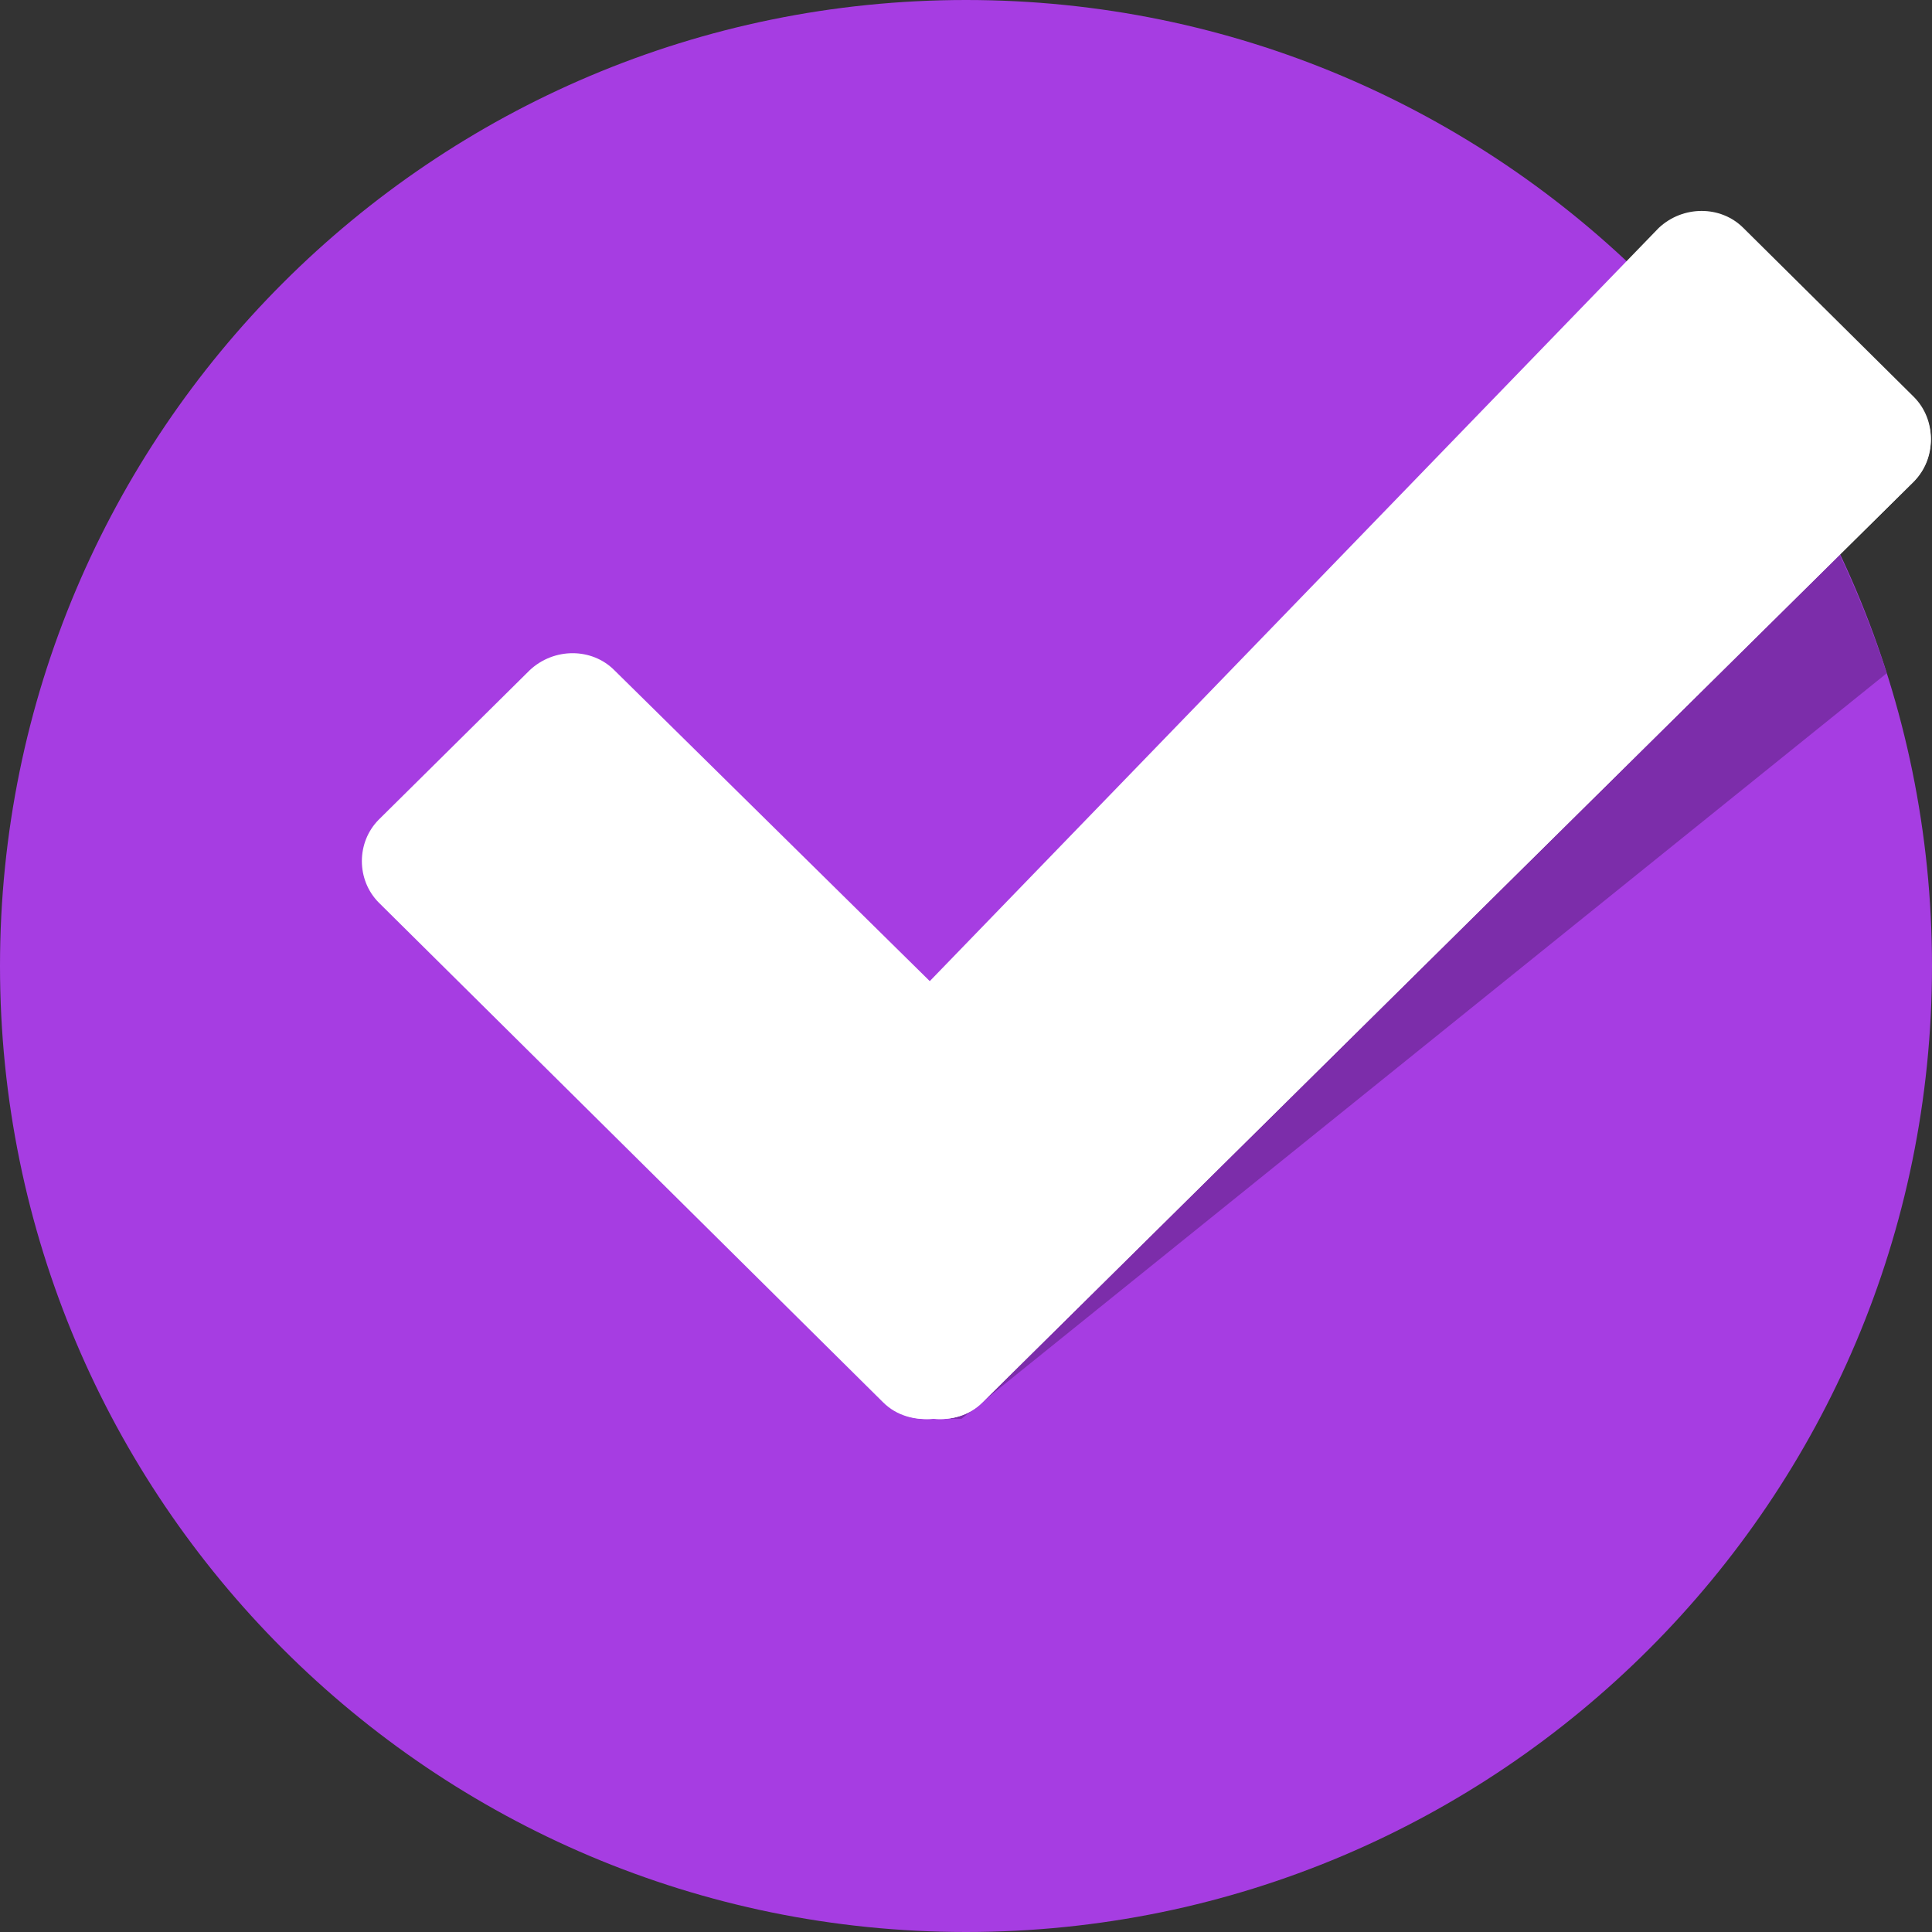
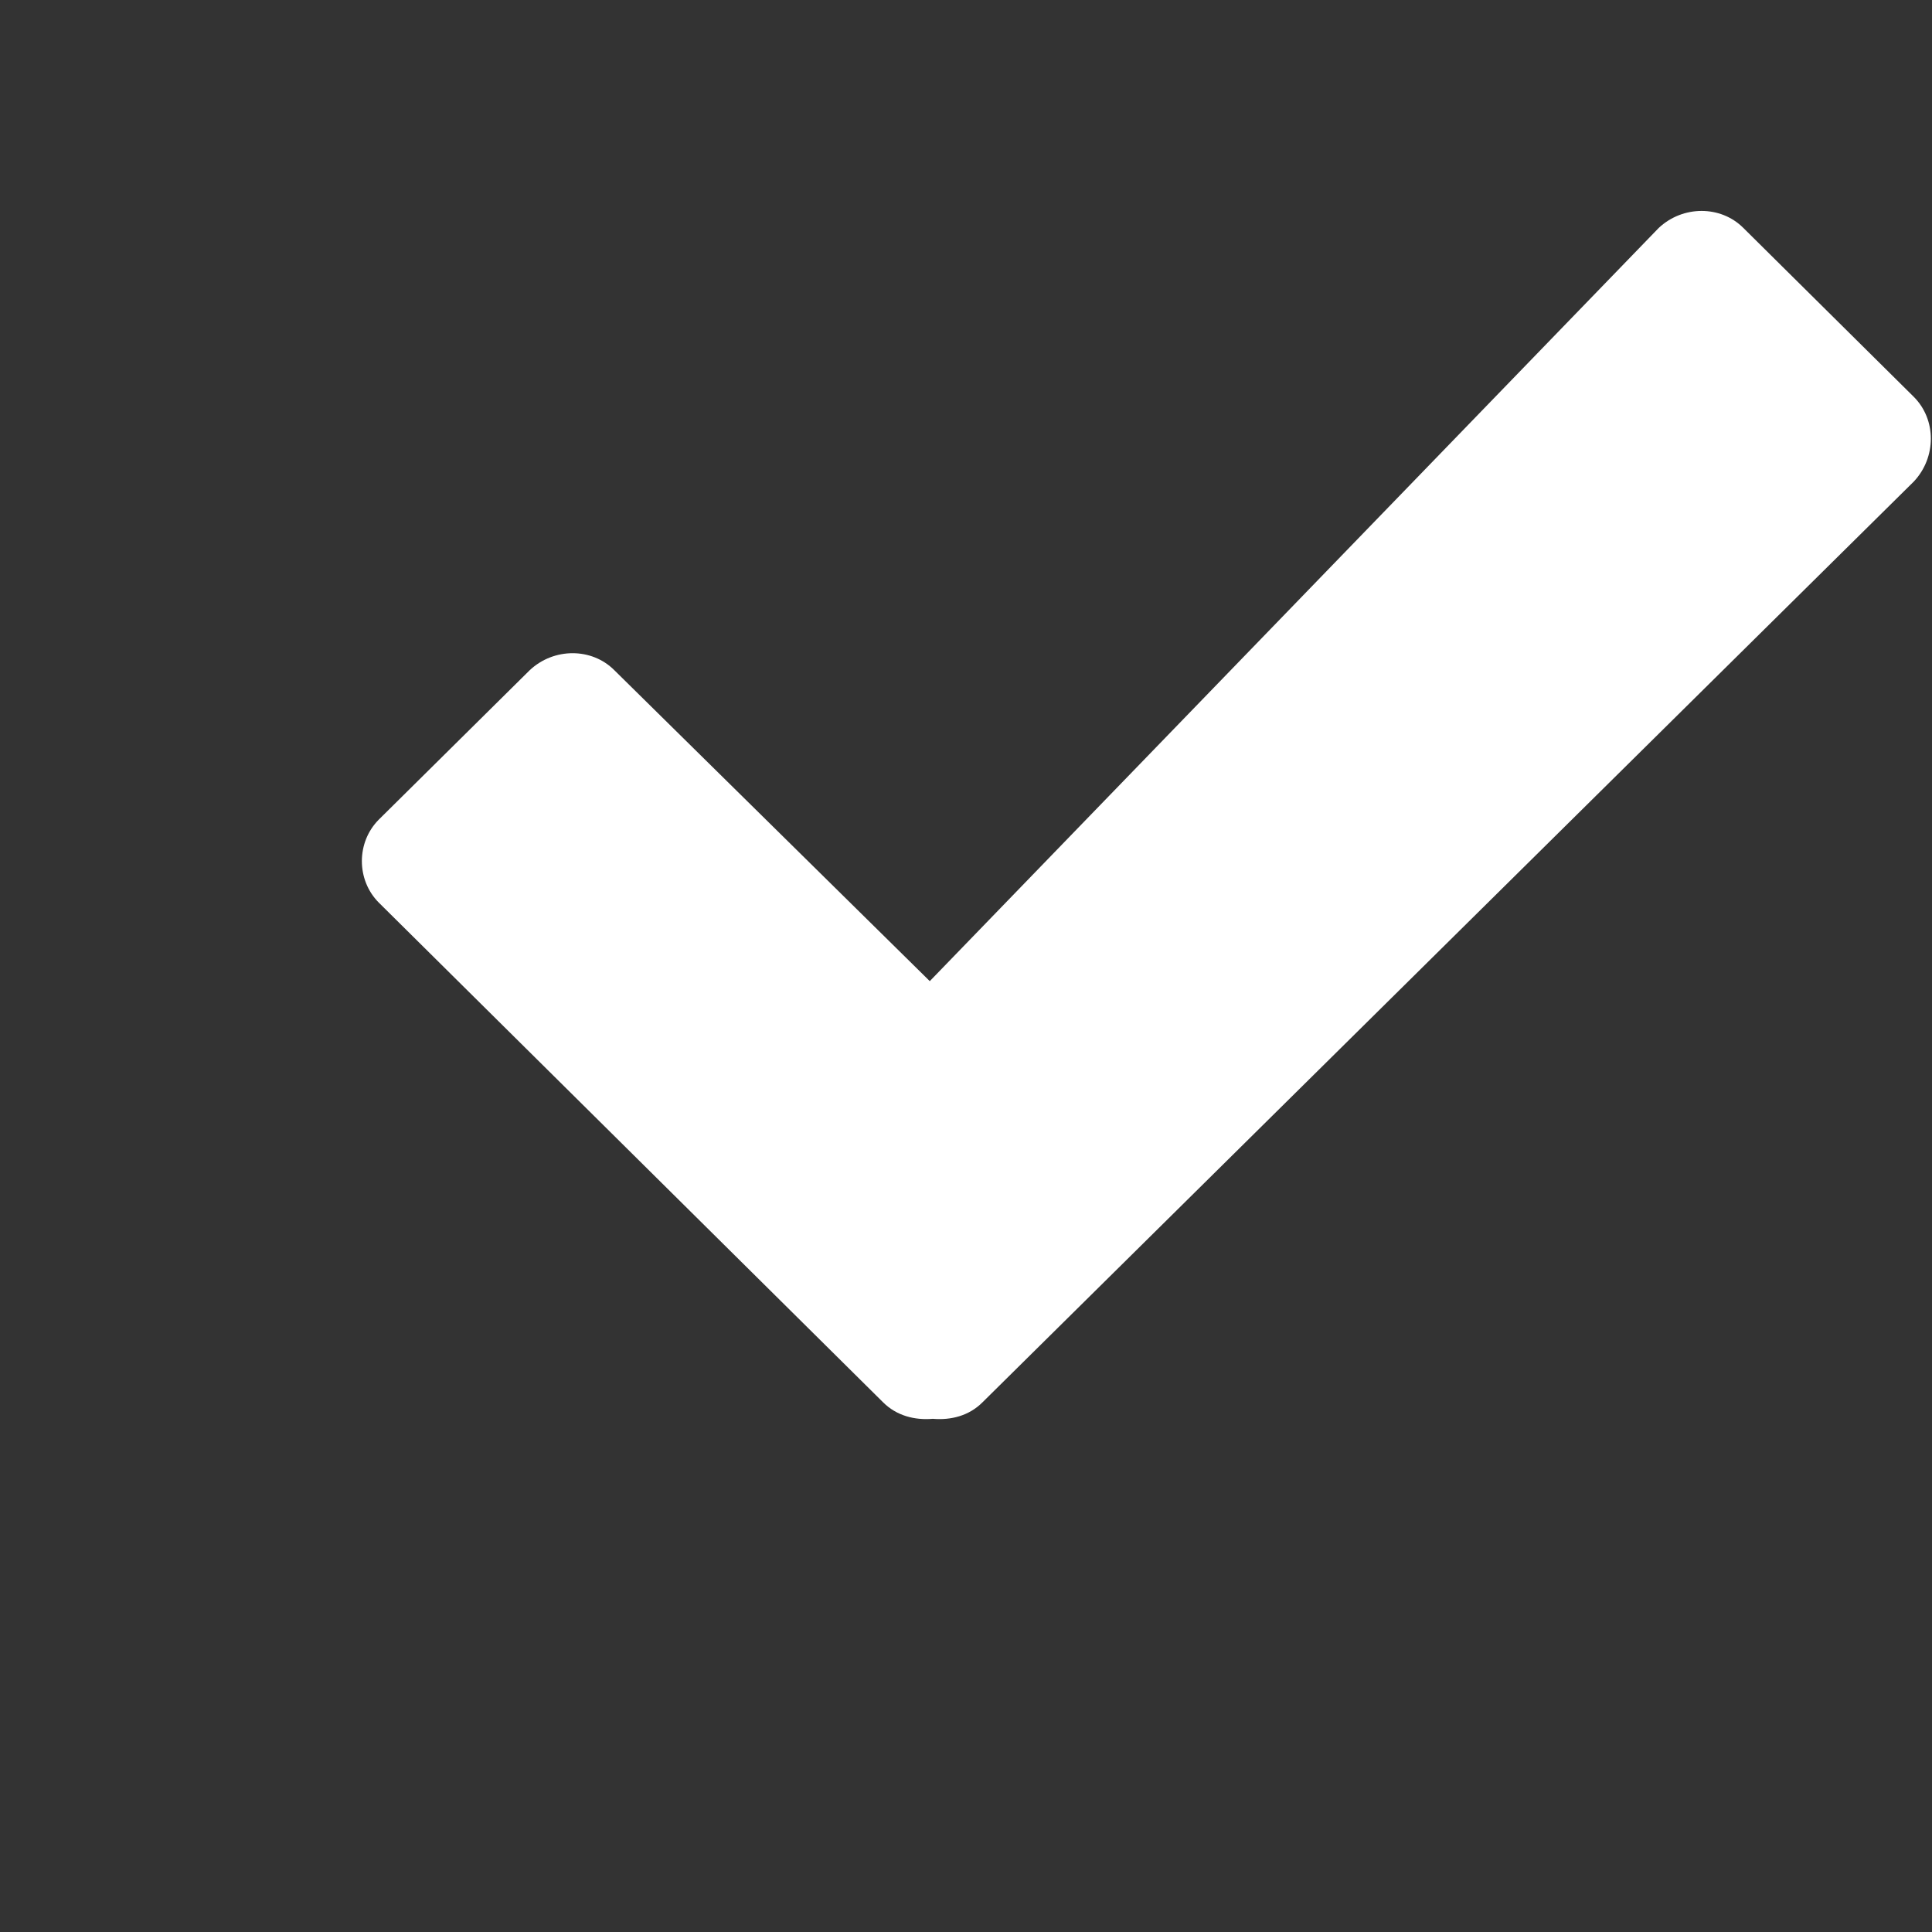
<svg xmlns="http://www.w3.org/2000/svg" width="24" height="24" viewBox="0 0 24 24" fill="none">
  <rect x="0" y="0" width="24" height="24" fill="#333333" stroke="none" />
-   <path d="M12 24C18.627 24 24 18.627 24 12C24 5.373 18.627 0 12 0C5.373 0 0 5.373 0 12C0 18.627 5.373 24 12 24Z" fill="#A63DE2" />
-   <path d="M22.05 5.456L11.438 16.444L11.456 17.625H11.944L23.438 8.363C23.1 7.331 22.631 6.338 22.05 5.456Z" fill="#7C2DAA" />
  <path d="M23.775 4.931L21.656 2.831C21.375 2.55 20.906 2.55 20.606 2.831L11.55 12.188L7.631 8.325C7.35 8.044 6.881 8.044 6.581 8.325L4.706 10.181C4.425 10.463 4.425 10.931 4.706 11.213L10.969 17.419C11.138 17.588 11.363 17.644 11.588 17.625C11.813 17.644 12.038 17.588 12.206 17.419L23.775 5.981C24.056 5.681 24.056 5.213 23.775 4.931Z" fill="white" />
-   <path d="M12.206 17.419L23.775 5.981C24.056 5.7 24.056 5.231 23.775 4.95L23.438 4.631L11.569 16.294L5.006 9.9L4.725 10.181C4.444 10.463 4.444 10.931 4.725 11.213L10.988 17.419C11.156 17.588 11.381 17.644 11.606 17.625C11.812 17.644 12.037 17.588 12.206 17.419Z" fill="white" />
</svg>